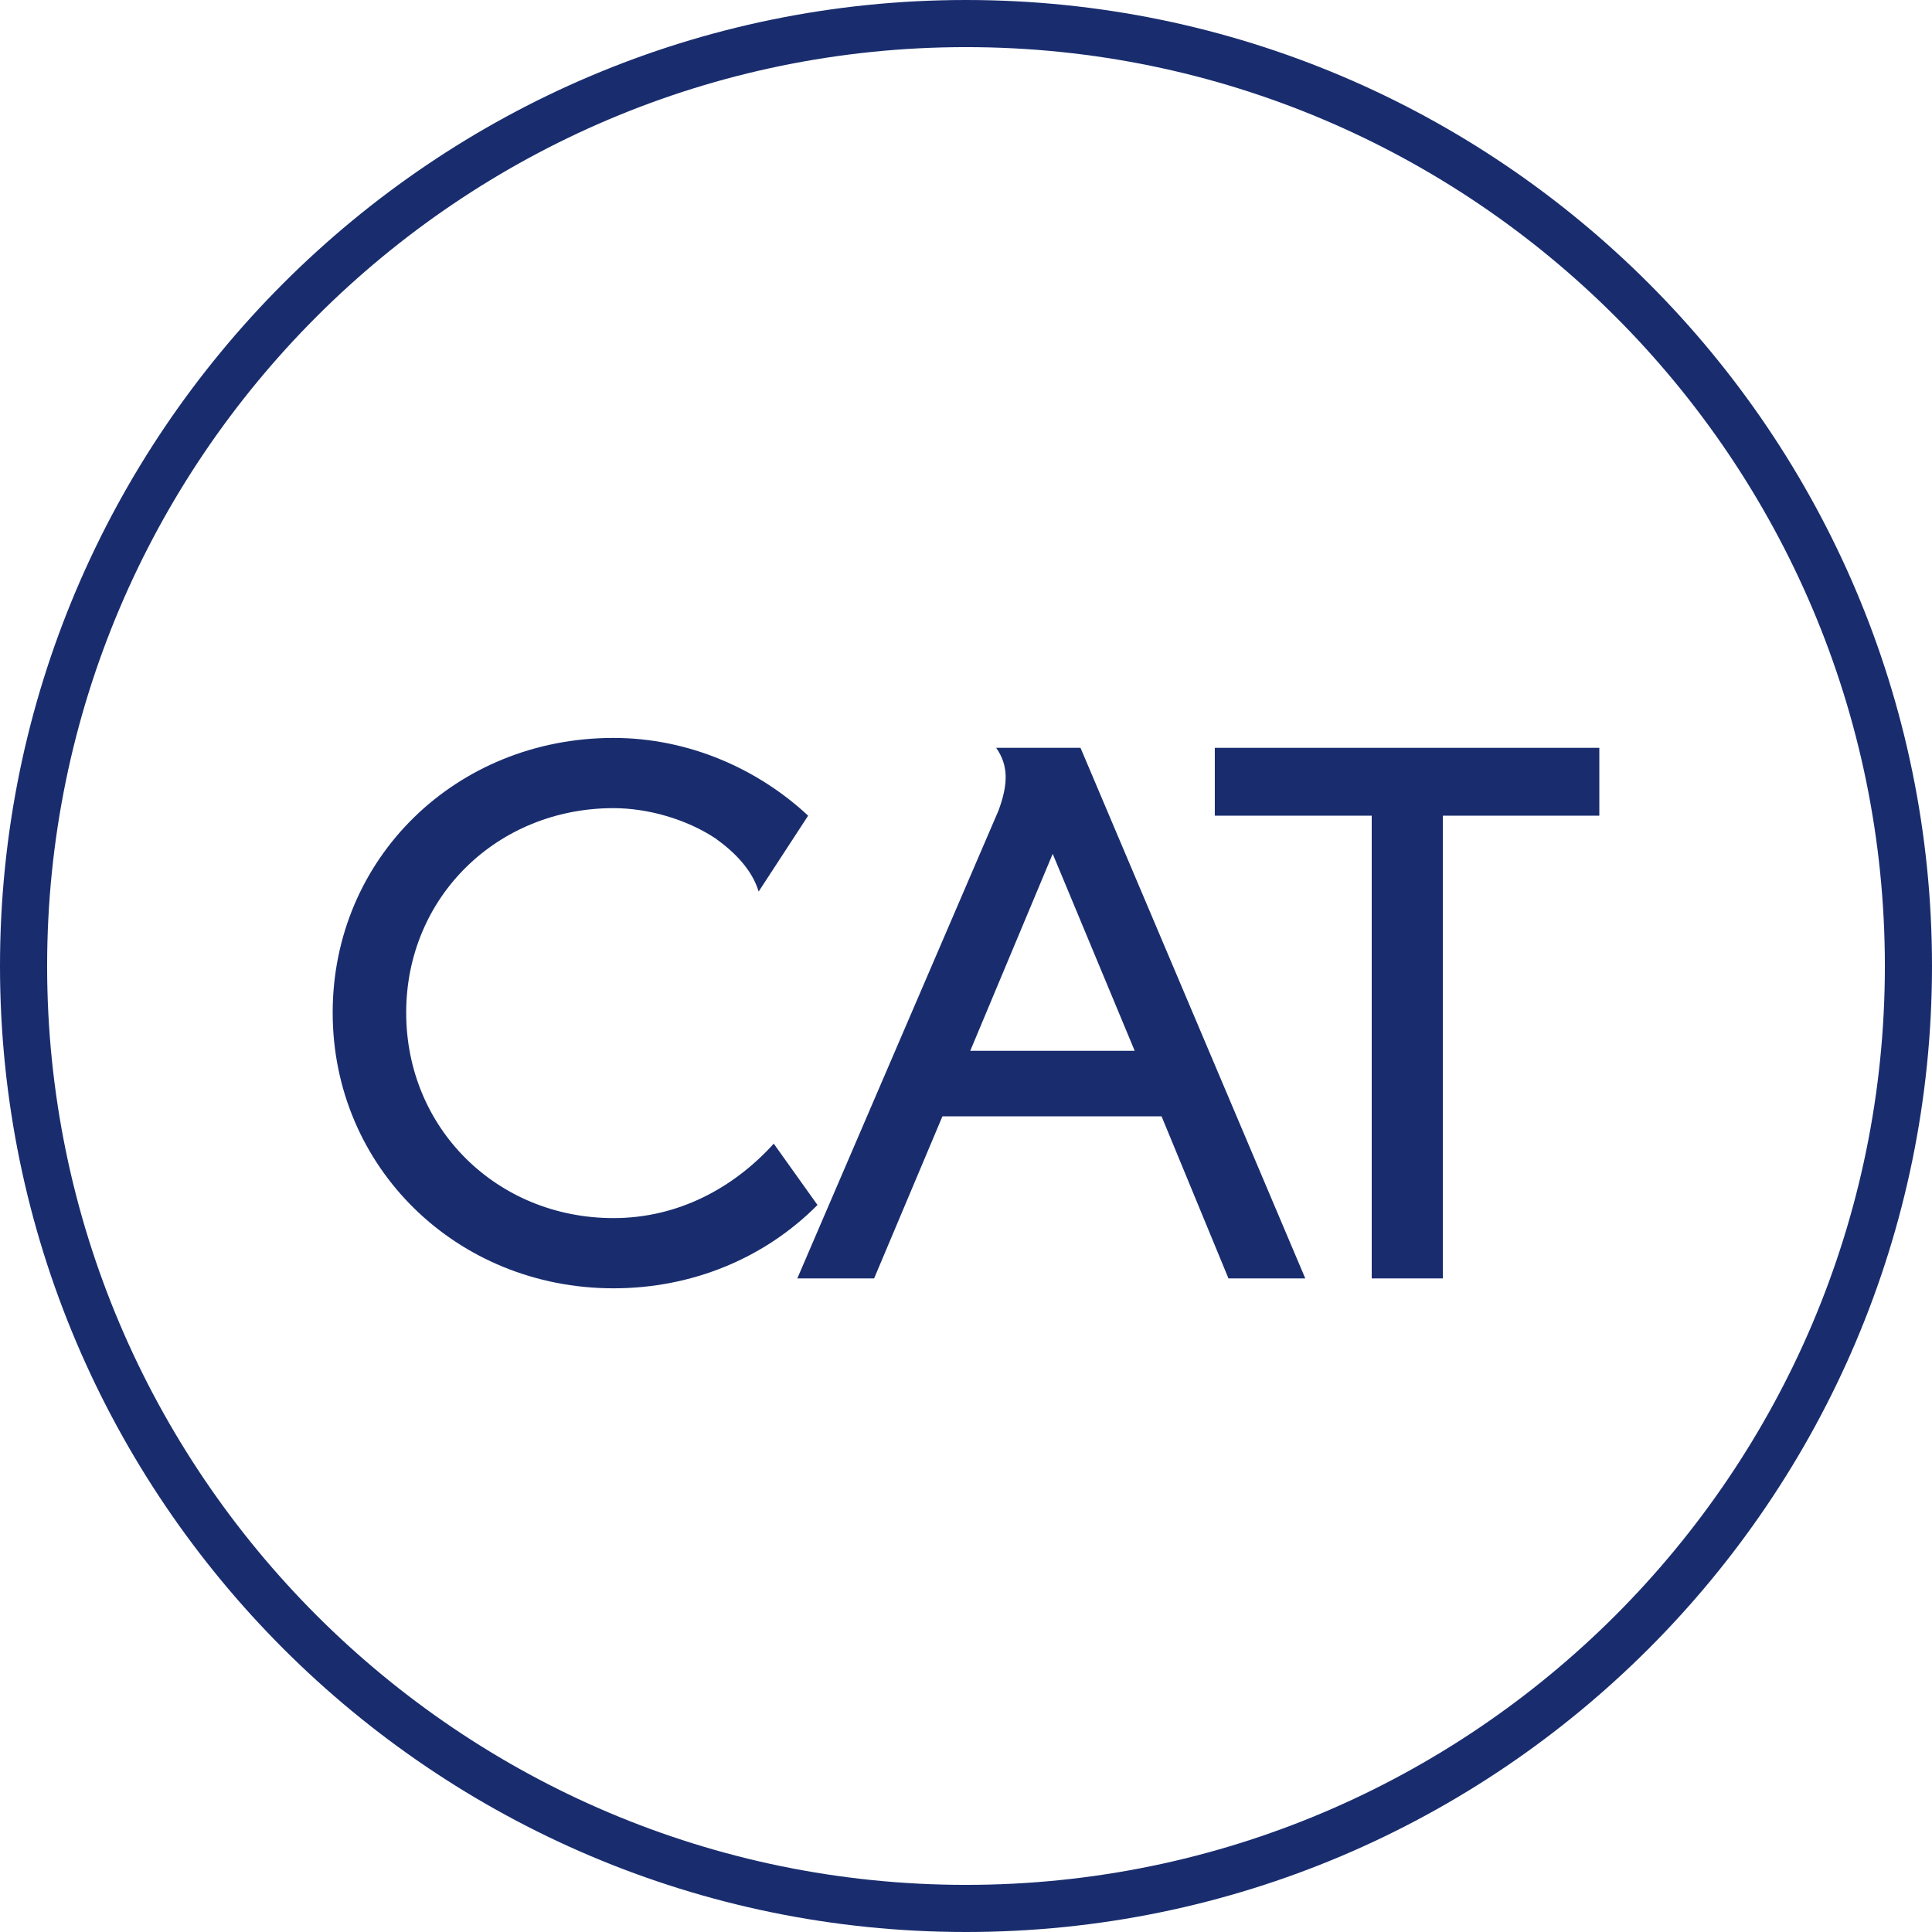
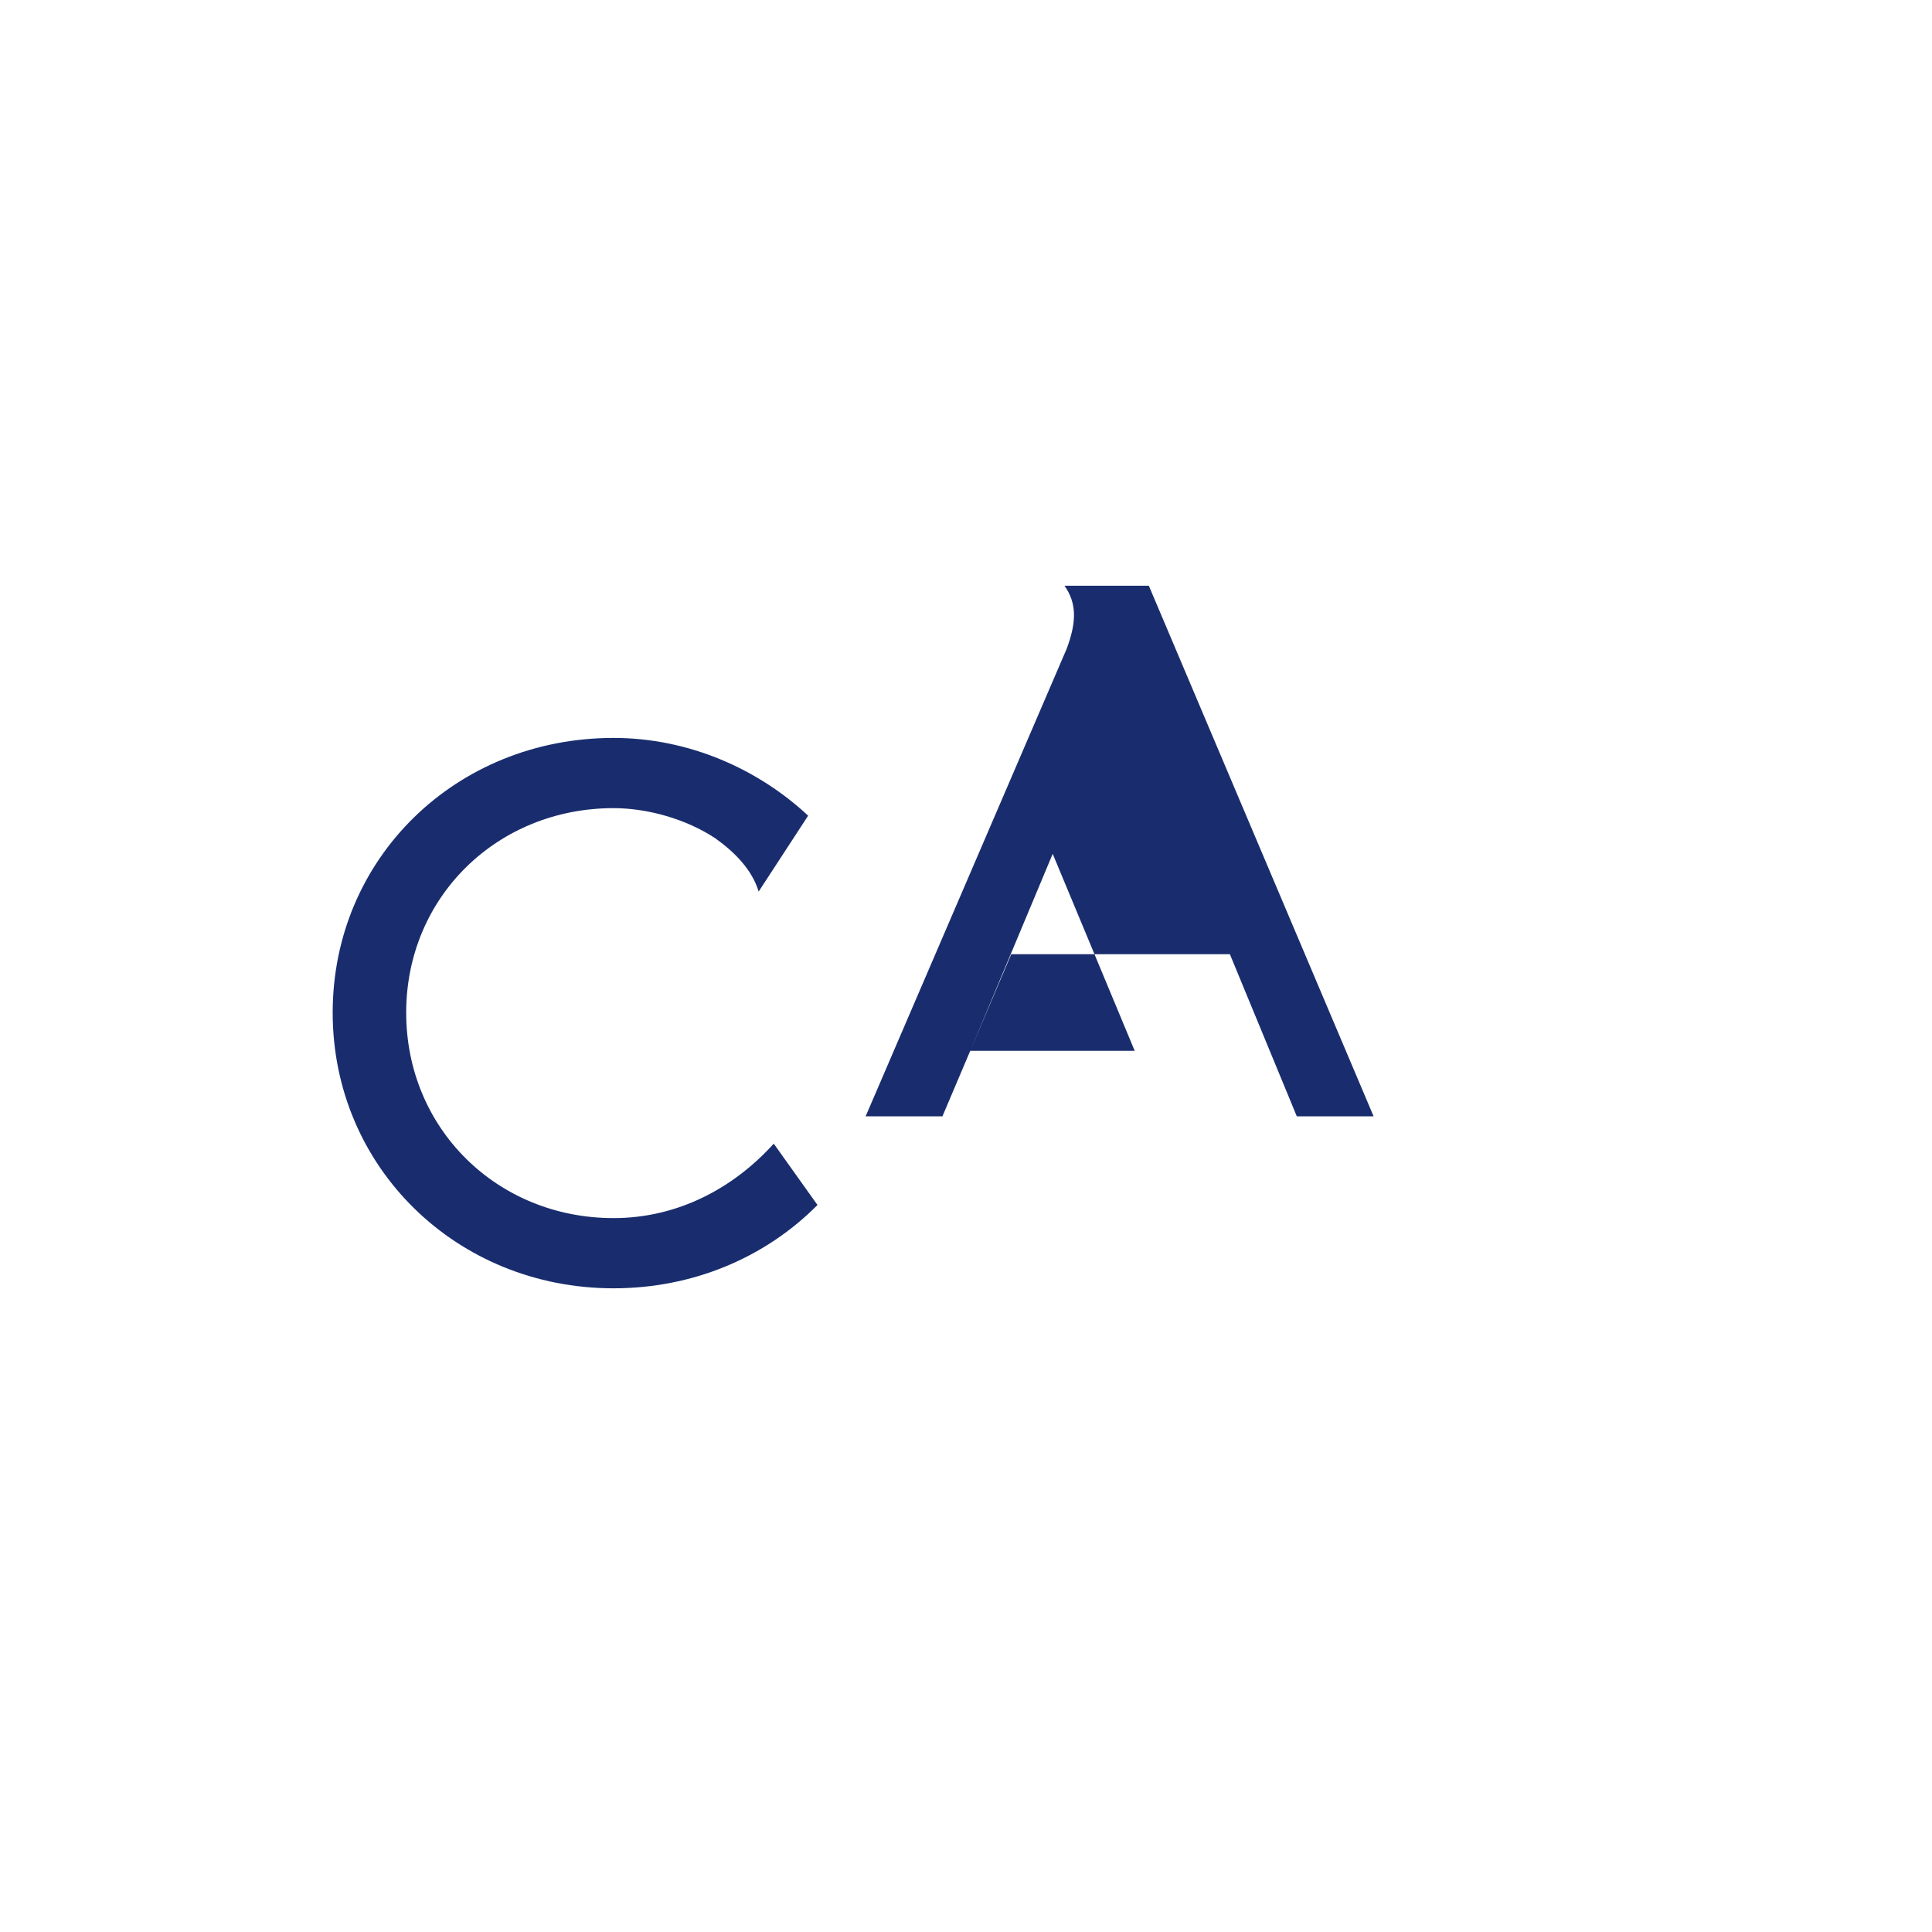
<svg xmlns="http://www.w3.org/2000/svg" id="Capa_1" data-name="Capa 1" viewBox="0 0 41 41">
  <defs>
    <style>
      .cls-1 {
        fill: #192d6e;
      }
    </style>
  </defs>
-   <path class="cls-1" d="M20.5,41C9.2,41,0,31.8,0,20.5S9.2,0,20.5,0s20.5,9.2,20.5,20.5-9.2,20.5-20.5,20.5ZM20.5,1C9.75,1,1,9.75,1,20.5s8.75,19.5,19.5,19.5,19.5-8.75,19.5-19.5S31.25,1,20.5,1Z" />
  <g>
    <path class="cls-1" d="M17.35,25.57c-1.12,1.13-2.66,1.77-4.33,1.77-3.33,0-5.96-2.57-5.96-5.85s2.62-5.83,5.96-5.83c1.61,0,3.08,.67,4.13,1.65l-1.05,1.61c-.14-.46-.5-.83-.92-1.13-.62-.41-1.44-.64-2.16-.64-2.46,0-4.4,1.88-4.4,4.34s1.93,4.36,4.4,4.36c1.37,0,2.55-.64,3.4-1.58l.92,1.29Z" />
-     <path class="cls-1" d="M20,23.69l-1.45,3.44h-1.63l4.27-9.93c.21-.57,.21-.96-.05-1.33h1.79l4.77,11.26h-1.63l-1.42-3.44h-4.64Zm2.34-5.57l-1.75,4.18h3.49l-1.74-4.18Z" />
-     <path class="cls-1" d="M30.62,27.13h-1.51v-9.82h-3.33v-1.44h8.16v1.44h-3.32v9.82Z" />
+     <path class="cls-1" d="M20,23.69h-1.63l4.27-9.93c.21-.57,.21-.96-.05-1.33h1.79l4.77,11.26h-1.63l-1.42-3.44h-4.64Zm2.34-5.57l-1.75,4.18h3.49l-1.74-4.18Z" />
  </g>
</svg>